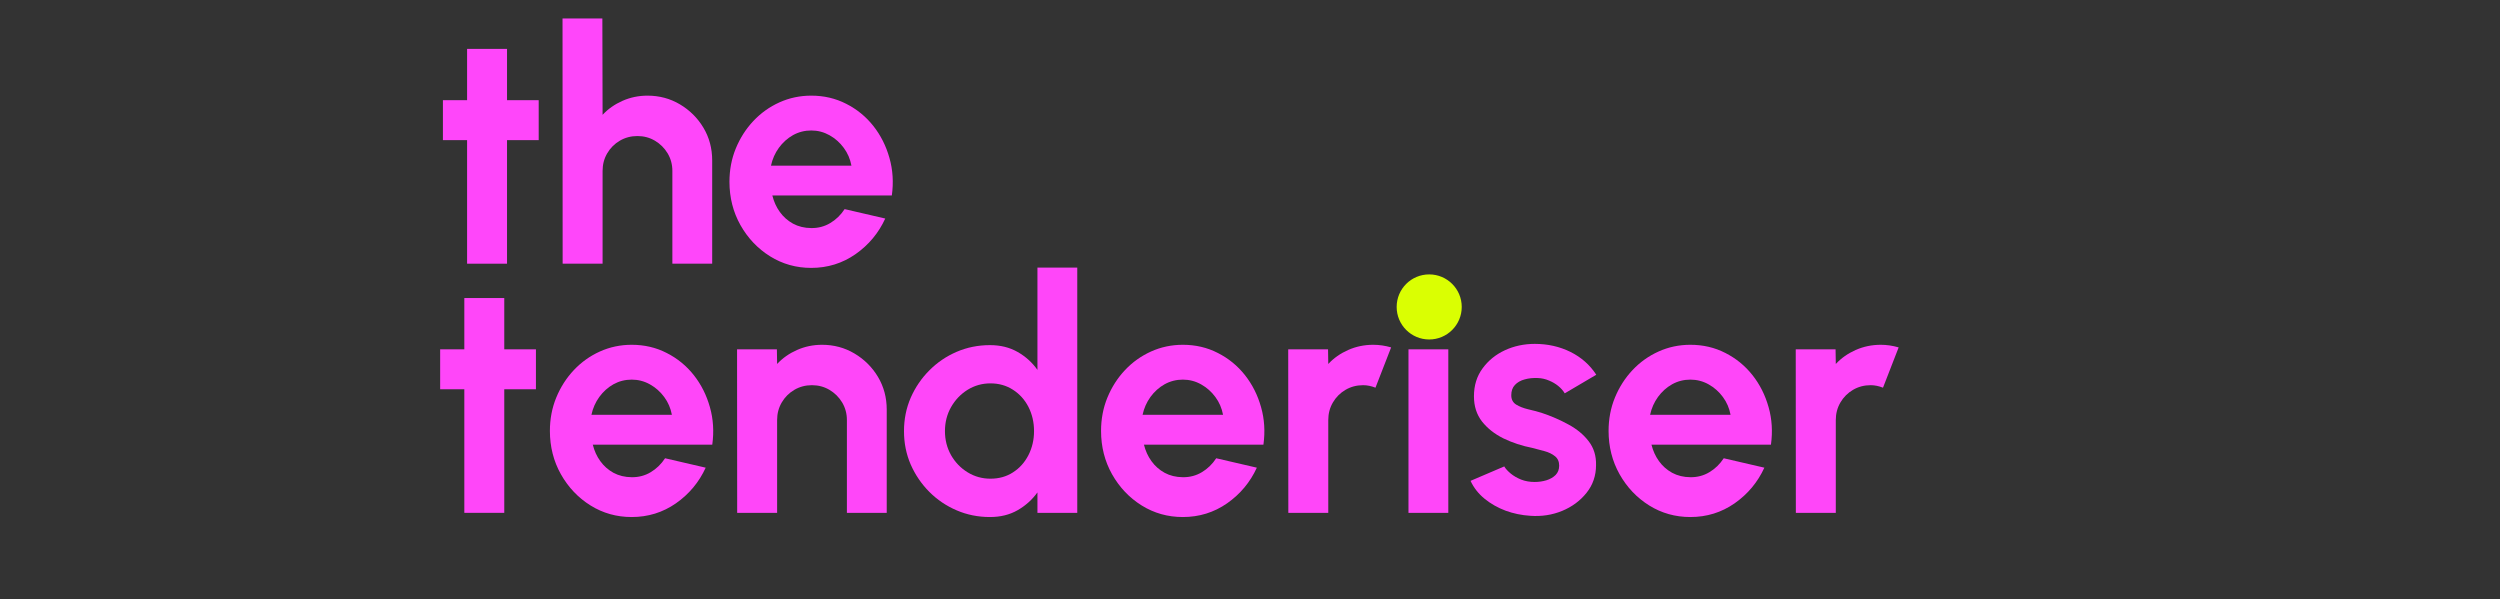
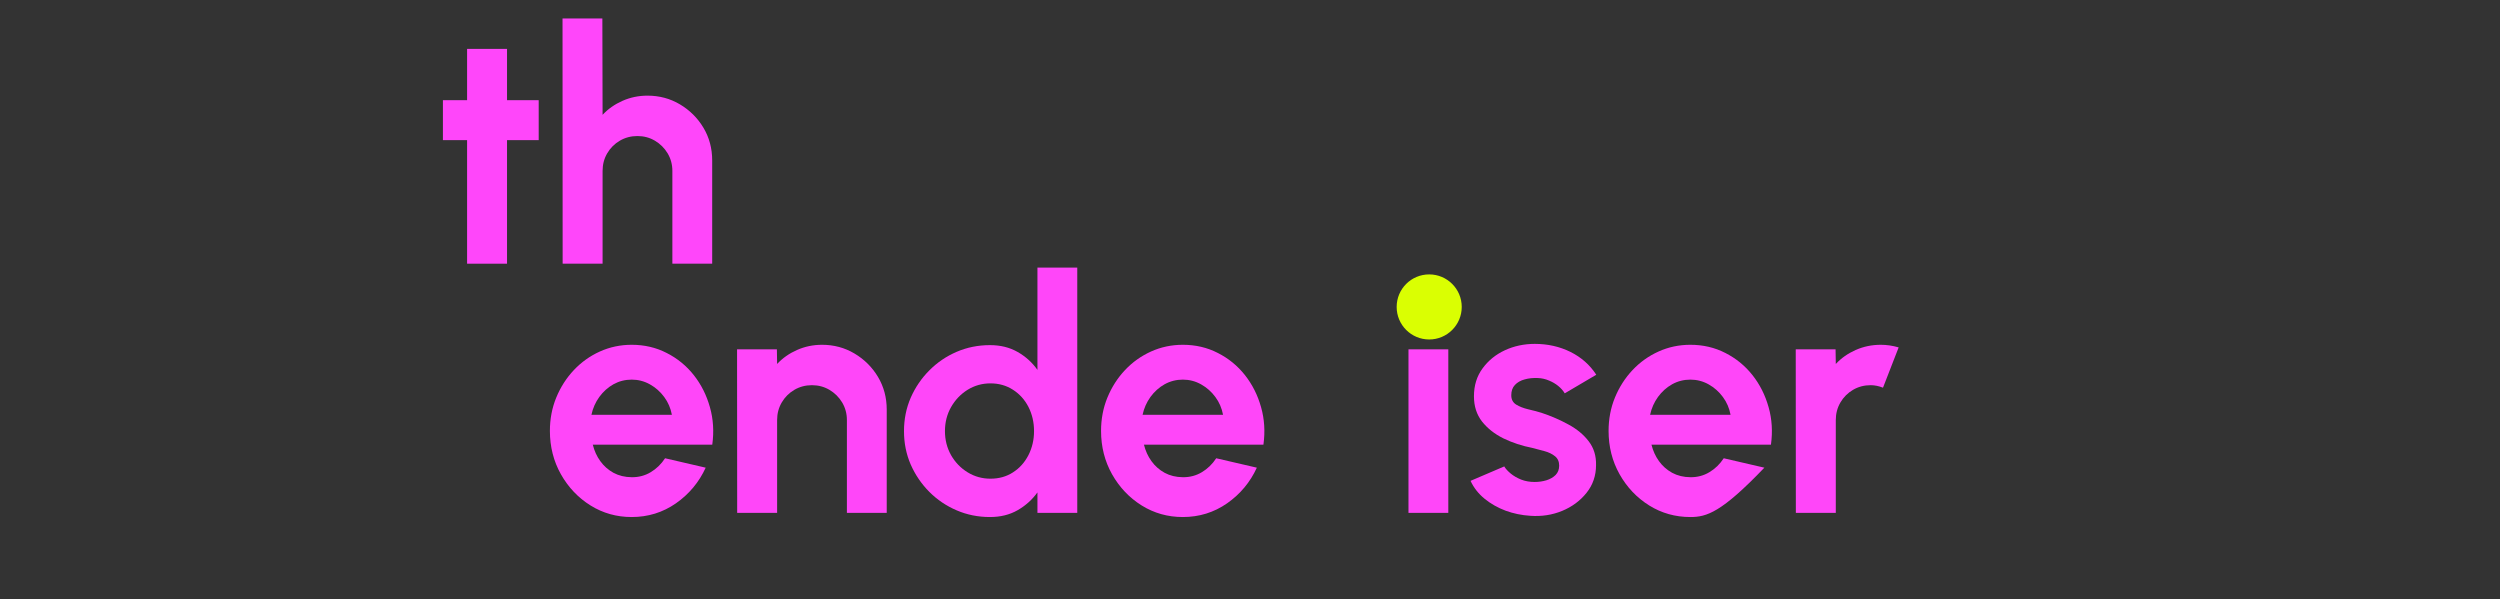
<svg xmlns="http://www.w3.org/2000/svg" width="459" zoomAndPan="magnify" viewBox="0 0 344.25 82.5" height="110" preserveAspectRatio="xMidYMid meet" version="1.0">
  <rect x="0" y="0" width="344.25" height="82.5" fill="#333333" stroke="none" />
  <defs>
    <g />
    <clipPath id="0f9c657e15">
      <path d="M 192.32 37.785 L 201.281 37.785 L 201.281 46.746 L 192.32 46.746 Z M 192.32 37.785 " clip-rule="nonzero" />
    </clipPath>
    <clipPath id="50d384e652">
      <path d="M 196.801 37.785 C 194.324 37.785 192.32 39.789 192.32 42.266 C 192.32 44.738 194.324 46.746 196.801 46.746 C 199.273 46.746 201.281 44.738 201.281 42.266 C 201.281 39.789 199.273 37.785 196.801 37.785 Z M 196.801 37.785 " clip-rule="nonzero" />
    </clipPath>
  </defs>
  <g fill="#ff46f9" fill-opacity="1">
    <g transform="translate(59.032, 70.618)">
      <g>
-         <path d="M 14.766 -17.016 L 10.406 -17.016 L 10.406 0 L 4.906 0 L 4.906 -17.016 L 1.578 -17.016 L 1.578 -22.516 L 4.906 -22.516 L 4.906 -29.578 L 10.406 -29.578 L 10.406 -22.516 L 14.766 -22.516 Z M 14.766 -17.016 " />
-       </g>
+         </g>
    </g>
  </g>
  <g fill="#ff46f9" fill-opacity="1">
    <g transform="translate(74.377, 70.618)">
      <g>
        <path d="M 12.609 0.578 C 10.535 0.578 8.645 0.047 6.938 -1.016 C 5.238 -2.078 3.879 -3.508 2.859 -5.312 C 1.848 -7.113 1.344 -9.102 1.344 -11.281 C 1.344 -12.914 1.633 -14.445 2.219 -15.875 C 2.812 -17.312 3.617 -18.57 4.641 -19.656 C 5.672 -20.75 6.867 -21.602 8.234 -22.219 C 9.598 -22.832 11.055 -23.141 12.609 -23.141 C 14.359 -23.141 15.961 -22.766 17.422 -22.016 C 18.891 -21.273 20.133 -20.258 21.156 -18.969 C 22.176 -17.676 22.914 -16.207 23.375 -14.562 C 23.844 -12.914 23.953 -11.191 23.703 -9.391 L 7.25 -9.391 C 7.457 -8.547 7.801 -7.789 8.281 -7.125 C 8.758 -6.457 9.363 -5.922 10.094 -5.516 C 10.832 -5.117 11.672 -4.914 12.609 -4.906 C 13.566 -4.895 14.438 -5.125 15.219 -5.594 C 16.008 -6.062 16.672 -6.703 17.203 -7.516 L 22.797 -6.219 C 21.879 -4.219 20.516 -2.582 18.703 -1.312 C 16.891 -0.051 14.859 0.578 12.609 0.578 Z M 7.062 -13.5 L 18.141 -13.5 C 17.973 -14.406 17.625 -15.219 17.094 -15.938 C 16.562 -16.664 15.906 -17.25 15.125 -17.688 C 14.344 -18.125 13.504 -18.344 12.609 -18.344 C 11.703 -18.344 10.863 -18.129 10.094 -17.703 C 9.332 -17.273 8.688 -16.695 8.156 -15.969 C 7.625 -15.238 7.258 -14.414 7.062 -13.5 Z M 7.062 -13.5 " />
      </g>
    </g>
  </g>
  <g fill="#ff46f9" fill-opacity="1">
    <g transform="translate(98.79, 70.618)">
      <g>
        <path d="M 23.312 -14.219 L 23.312 0 L 17.828 0 L 17.828 -12.781 C 17.828 -13.664 17.609 -14.473 17.172 -15.203 C 16.734 -15.93 16.148 -16.508 15.422 -16.938 C 14.703 -17.363 13.898 -17.578 13.016 -17.578 C 12.129 -17.578 11.32 -17.363 10.594 -16.938 C 9.863 -16.508 9.285 -15.93 8.859 -15.203 C 8.43 -14.473 8.219 -13.664 8.219 -12.781 L 8.219 0 L 2.719 0 L 2.703 -22.516 L 8.188 -22.516 L 8.219 -20.5 C 8.977 -21.312 9.891 -21.953 10.953 -22.422 C 12.023 -22.898 13.176 -23.141 14.406 -23.141 C 16.039 -23.141 17.531 -22.738 18.875 -21.938 C 20.227 -21.133 21.305 -20.062 22.109 -18.719 C 22.91 -17.375 23.312 -15.875 23.312 -14.219 Z M 23.312 -14.219 " />
      </g>
    </g>
  </g>
  <g fill="#ff46f9" fill-opacity="1">
    <g transform="translate(123.136, 70.618)">
      <g>
        <path d="M 19.719 -33.766 L 25.203 -33.766 L 25.203 0 L 19.719 0 L 19.719 -2.812 C 19 -1.812 18.086 -0.992 16.984 -0.359 C 15.891 0.266 14.625 0.578 13.188 0.578 C 11.551 0.578 10.02 0.27 8.594 -0.344 C 7.164 -0.957 5.91 -1.805 4.828 -2.891 C 3.742 -3.984 2.891 -5.238 2.266 -6.656 C 1.648 -8.082 1.344 -9.613 1.344 -11.25 C 1.344 -12.883 1.648 -14.414 2.266 -15.844 C 2.891 -17.27 3.742 -18.523 4.828 -19.609 C 5.91 -20.703 7.164 -21.555 8.594 -22.172 C 10.02 -22.785 11.551 -23.094 13.188 -23.094 C 14.625 -23.094 15.891 -22.781 16.984 -22.156 C 18.086 -21.531 19 -20.707 19.719 -19.688 Z M 13.25 -4.703 C 14.426 -4.703 15.461 -4.992 16.359 -5.578 C 17.266 -6.16 17.973 -6.953 18.484 -7.953 C 18.992 -8.953 19.25 -10.051 19.25 -11.25 C 19.25 -12.469 18.992 -13.578 18.484 -14.578 C 17.973 -15.578 17.258 -16.367 16.344 -16.953 C 15.438 -17.535 14.406 -17.828 13.25 -17.828 C 12.102 -17.828 11.051 -17.531 10.094 -16.938 C 9.145 -16.344 8.391 -15.551 7.828 -14.562 C 7.266 -13.57 6.984 -12.469 6.984 -11.25 C 6.984 -10.039 7.266 -8.938 7.828 -7.938 C 8.398 -6.945 9.16 -6.16 10.109 -5.578 C 11.066 -4.992 12.113 -4.703 13.25 -4.703 Z M 13.25 -4.703 " />
      </g>
    </g>
  </g>
  <g fill="#ff46f9" fill-opacity="1">
    <g transform="translate(150.271, 70.618)">
      <g>
        <path d="M 12.609 0.578 C 10.535 0.578 8.645 0.047 6.938 -1.016 C 5.238 -2.078 3.879 -3.508 2.859 -5.312 C 1.848 -7.113 1.344 -9.102 1.344 -11.281 C 1.344 -12.914 1.633 -14.445 2.219 -15.875 C 2.812 -17.312 3.617 -18.57 4.641 -19.656 C 5.672 -20.75 6.867 -21.602 8.234 -22.219 C 9.598 -22.832 11.055 -23.141 12.609 -23.141 C 14.359 -23.141 15.961 -22.766 17.422 -22.016 C 18.891 -21.273 20.133 -20.258 21.156 -18.969 C 22.176 -17.676 22.914 -16.207 23.375 -14.562 C 23.844 -12.914 23.953 -11.191 23.703 -9.391 L 7.25 -9.391 C 7.457 -8.547 7.801 -7.789 8.281 -7.125 C 8.758 -6.457 9.363 -5.922 10.094 -5.516 C 10.832 -5.117 11.672 -4.914 12.609 -4.906 C 13.566 -4.895 14.438 -5.125 15.219 -5.594 C 16.008 -6.062 16.672 -6.703 17.203 -7.516 L 22.797 -6.219 C 21.879 -4.219 20.516 -2.582 18.703 -1.312 C 16.891 -0.051 14.859 0.578 12.609 0.578 Z M 7.062 -13.5 L 18.141 -13.5 C 17.973 -14.406 17.625 -15.219 17.094 -15.938 C 16.562 -16.664 15.906 -17.25 15.125 -17.688 C 14.344 -18.125 13.504 -18.344 12.609 -18.344 C 11.703 -18.344 10.863 -18.129 10.094 -17.703 C 9.332 -17.273 8.688 -16.695 8.156 -15.969 C 7.625 -15.238 7.258 -14.414 7.062 -13.5 Z M 7.062 -13.5 " />
      </g>
    </g>
  </g>
  <g fill="#ff46f9" fill-opacity="1">
    <g transform="translate(174.684, 70.618)">
      <g>
-         <path d="M 2.719 0 L 2.703 -22.516 L 8.188 -22.516 L 8.219 -20.5 C 8.977 -21.312 9.891 -21.953 10.953 -22.422 C 12.023 -22.898 13.176 -23.141 14.406 -23.141 C 15.227 -23.141 16.051 -23.02 16.875 -22.781 L 14.719 -17.234 C 14.145 -17.461 13.578 -17.578 13.016 -17.578 C 12.129 -17.578 11.32 -17.363 10.594 -16.938 C 9.863 -16.508 9.285 -15.93 8.859 -15.203 C 8.43 -14.473 8.219 -13.664 8.219 -12.781 L 8.219 0 Z M 2.719 0 " />
-       </g>
+         </g>
    </g>
  </g>
  <g fill="#ff46f9" fill-opacity="1">
    <g transform="translate(191.244, 70.618)">
      <g>
        <path d="M 2.703 -22.516 L 8.188 -22.516 L 8.188 0 L 2.703 0 Z M 5.5 -25.406 C 4.688 -25.406 4 -25.672 3.438 -26.203 C 2.883 -26.742 2.609 -27.414 2.609 -28.219 C 2.609 -29.02 2.883 -29.688 3.438 -30.219 C 4 -30.758 4.676 -31.031 5.469 -31.031 C 6.258 -31.031 6.93 -30.758 7.484 -30.219 C 8.035 -29.688 8.312 -29.02 8.312 -28.219 C 8.312 -27.414 8.039 -26.742 7.5 -26.203 C 6.957 -25.672 6.289 -25.406 5.5 -25.406 Z M 5.5 -25.406 " />
      </g>
    </g>
  </g>
  <g fill="#ff46f9" fill-opacity="1">
    <g transform="translate(201.369, 70.618)">
      <g>
        <path d="M 9.344 0.406 C 8.164 0.332 7.035 0.098 5.953 -0.297 C 4.867 -0.703 3.906 -1.25 3.062 -1.938 C 2.219 -2.625 1.57 -3.445 1.125 -4.406 L 5.766 -6.391 C 5.941 -6.086 6.234 -5.766 6.641 -5.422 C 7.047 -5.086 7.531 -4.805 8.094 -4.578 C 8.656 -4.359 9.273 -4.25 9.953 -4.25 C 10.516 -4.25 11.055 -4.328 11.578 -4.484 C 12.098 -4.648 12.52 -4.895 12.844 -5.219 C 13.164 -5.551 13.328 -5.977 13.328 -6.5 C 13.328 -7.062 13.133 -7.492 12.75 -7.797 C 12.363 -8.109 11.879 -8.344 11.297 -8.5 C 10.723 -8.656 10.172 -8.801 9.641 -8.938 C 8.211 -9.219 6.883 -9.656 5.656 -10.25 C 4.438 -10.852 3.453 -11.629 2.703 -12.578 C 1.961 -13.535 1.594 -14.691 1.594 -16.047 C 1.594 -17.535 1.988 -18.816 2.781 -19.891 C 3.57 -20.973 4.598 -21.805 5.859 -22.391 C 7.129 -22.973 8.5 -23.266 9.969 -23.266 C 11.758 -23.266 13.398 -22.895 14.891 -22.156 C 16.379 -21.414 17.562 -20.367 18.438 -19.016 L 14.094 -16.453 C 13.883 -16.816 13.594 -17.148 13.219 -17.453 C 12.844 -17.766 12.41 -18.02 11.922 -18.219 C 11.441 -18.426 10.941 -18.539 10.422 -18.562 C 9.742 -18.594 9.129 -18.531 8.578 -18.375 C 8.023 -18.227 7.578 -17.973 7.234 -17.609 C 6.898 -17.254 6.734 -16.781 6.734 -16.188 C 6.734 -15.613 6.957 -15.188 7.406 -14.906 C 7.852 -14.633 8.395 -14.422 9.031 -14.266 C 9.676 -14.117 10.289 -13.957 10.875 -13.781 C 12.195 -13.344 13.438 -12.805 14.594 -12.172 C 15.758 -11.547 16.691 -10.773 17.391 -9.859 C 18.098 -8.941 18.438 -7.848 18.406 -6.578 C 18.406 -5.117 17.969 -3.844 17.094 -2.75 C 16.227 -1.664 15.109 -0.836 13.734 -0.266 C 12.367 0.297 10.906 0.52 9.344 0.406 Z M 9.344 0.406 " />
      </g>
    </g>
  </g>
  <g fill="#ff46f9" fill-opacity="1">
    <g transform="translate(220.157, 70.618)">
      <g>
-         <path d="M 12.609 0.578 C 10.535 0.578 8.645 0.047 6.938 -1.016 C 5.238 -2.078 3.879 -3.508 2.859 -5.312 C 1.848 -7.113 1.344 -9.102 1.344 -11.281 C 1.344 -12.914 1.633 -14.445 2.219 -15.875 C 2.812 -17.312 3.617 -18.57 4.641 -19.656 C 5.672 -20.75 6.867 -21.602 8.234 -22.219 C 9.598 -22.832 11.055 -23.141 12.609 -23.141 C 14.359 -23.141 15.961 -22.766 17.422 -22.016 C 18.891 -21.273 20.133 -20.258 21.156 -18.969 C 22.176 -17.676 22.914 -16.207 23.375 -14.562 C 23.844 -12.914 23.953 -11.191 23.703 -9.391 L 7.25 -9.391 C 7.457 -8.547 7.801 -7.789 8.281 -7.125 C 8.758 -6.457 9.363 -5.922 10.094 -5.516 C 10.832 -5.117 11.672 -4.914 12.609 -4.906 C 13.566 -4.895 14.438 -5.125 15.219 -5.594 C 16.008 -6.062 16.672 -6.703 17.203 -7.516 L 22.797 -6.219 C 21.879 -4.219 20.516 -2.582 18.703 -1.312 C 16.891 -0.051 14.859 0.578 12.609 0.578 Z M 7.062 -13.5 L 18.141 -13.5 C 17.973 -14.406 17.625 -15.219 17.094 -15.938 C 16.562 -16.664 15.906 -17.25 15.125 -17.688 C 14.344 -18.125 13.504 -18.344 12.609 -18.344 C 11.703 -18.344 10.863 -18.129 10.094 -17.703 C 9.332 -17.273 8.688 -16.695 8.156 -15.969 C 7.625 -15.238 7.258 -14.414 7.062 -13.5 Z M 7.062 -13.5 " />
+         <path d="M 12.609 0.578 C 10.535 0.578 8.645 0.047 6.938 -1.016 C 5.238 -2.078 3.879 -3.508 2.859 -5.312 C 1.848 -7.113 1.344 -9.102 1.344 -11.281 C 1.344 -12.914 1.633 -14.445 2.219 -15.875 C 2.812 -17.312 3.617 -18.57 4.641 -19.656 C 5.672 -20.75 6.867 -21.602 8.234 -22.219 C 9.598 -22.832 11.055 -23.141 12.609 -23.141 C 14.359 -23.141 15.961 -22.766 17.422 -22.016 C 18.891 -21.273 20.133 -20.258 21.156 -18.969 C 22.176 -17.676 22.914 -16.207 23.375 -14.562 C 23.844 -12.914 23.953 -11.191 23.703 -9.391 L 7.25 -9.391 C 7.457 -8.547 7.801 -7.789 8.281 -7.125 C 8.758 -6.457 9.363 -5.922 10.094 -5.516 C 10.832 -5.117 11.672 -4.914 12.609 -4.906 C 13.566 -4.895 14.438 -5.125 15.219 -5.594 C 16.008 -6.062 16.672 -6.703 17.203 -7.516 L 22.797 -6.219 C 16.891 -0.051 14.859 0.578 12.609 0.578 Z M 7.062 -13.5 L 18.141 -13.5 C 17.973 -14.406 17.625 -15.219 17.094 -15.938 C 16.562 -16.664 15.906 -17.25 15.125 -17.688 C 14.344 -18.125 13.504 -18.344 12.609 -18.344 C 11.703 -18.344 10.863 -18.129 10.094 -17.703 C 9.332 -17.273 8.688 -16.695 8.156 -15.969 C 7.625 -15.238 7.258 -14.414 7.062 -13.5 Z M 7.062 -13.5 " />
      </g>
    </g>
  </g>
  <g fill="#ff46f9" fill-opacity="1">
    <g transform="translate(244.57, 70.618)">
      <g>
        <path d="M 2.719 0 L 2.703 -22.516 L 8.188 -22.516 L 8.219 -20.5 C 8.977 -21.312 9.891 -21.953 10.953 -22.422 C 12.023 -22.898 13.176 -23.141 14.406 -23.141 C 15.227 -23.141 16.051 -23.02 16.875 -22.781 L 14.719 -17.234 C 14.145 -17.461 13.578 -17.578 13.016 -17.578 C 12.129 -17.578 11.32 -17.363 10.594 -16.938 C 9.863 -16.508 9.285 -15.93 8.859 -15.203 C 8.43 -14.473 8.219 -13.664 8.219 -12.781 L 8.219 0 Z M 2.719 0 " />
      </g>
    </g>
  </g>
  <g clip-path="url(#0f9c657e15)">
    <g clip-path="url(#50d384e652)">
      <path fill="#daff02" d="M 192.32 37.785 L 201.281 37.785 L 201.281 46.746 L 192.32 46.746 Z M 192.32 37.785 " fill-opacity="1" fill-rule="nonzero" />
    </g>
  </g>
  <g fill="#ff46fa" fill-opacity="1">
    <g transform="translate(59.412, 36.311)">
      <g>
        <path d="M 14.766 -17.016 L 10.406 -17.016 L 10.406 0 L 4.906 0 L 4.906 -17.016 L 1.578 -17.016 L 1.578 -22.516 L 4.906 -22.516 L 4.906 -29.578 L 10.406 -29.578 L 10.406 -22.516 L 14.766 -22.516 Z M 14.766 -17.016 " />
      </g>
    </g>
  </g>
  <g fill="#ff46fa" fill-opacity="1">
    <g transform="translate(74.757, 36.311)">
      <g>
        <path d="M 23.312 -14.219 L 23.312 0 L 17.828 0 L 17.828 -12.781 C 17.828 -13.664 17.609 -14.473 17.172 -15.203 C 16.734 -15.93 16.148 -16.508 15.422 -16.938 C 14.703 -17.363 13.898 -17.578 13.016 -17.578 C 12.129 -17.578 11.32 -17.363 10.594 -16.938 C 9.863 -16.508 9.285 -15.93 8.859 -15.203 C 8.43 -14.473 8.219 -13.664 8.219 -12.781 L 8.219 0 L 2.719 0 L 2.703 -33.766 L 8.188 -33.766 L 8.219 -20.5 C 8.977 -21.312 9.891 -21.953 10.953 -22.422 C 12.023 -22.898 13.176 -23.141 14.406 -23.141 C 16.039 -23.141 17.531 -22.738 18.875 -21.938 C 20.227 -21.133 21.305 -20.062 22.109 -18.719 C 22.91 -17.375 23.312 -15.875 23.312 -14.219 Z M 23.312 -14.219 " />
      </g>
    </g>
  </g>
  <g fill="#ff46fa" fill-opacity="1">
    <g transform="translate(99.102, 36.311)">
      <g>
-         <path d="M 12.609 0.578 C 10.535 0.578 8.645 0.047 6.938 -1.016 C 5.238 -2.078 3.879 -3.508 2.859 -5.312 C 1.848 -7.113 1.344 -9.102 1.344 -11.281 C 1.344 -12.914 1.633 -14.445 2.219 -15.875 C 2.812 -17.312 3.617 -18.57 4.641 -19.656 C 5.672 -20.75 6.867 -21.602 8.234 -22.219 C 9.598 -22.832 11.055 -23.141 12.609 -23.141 C 14.359 -23.141 15.961 -22.766 17.422 -22.016 C 18.891 -21.273 20.133 -20.258 21.156 -18.969 C 22.176 -17.676 22.914 -16.207 23.375 -14.562 C 23.844 -12.914 23.953 -11.191 23.703 -9.391 L 7.25 -9.391 C 7.457 -8.547 7.801 -7.789 8.281 -7.125 C 8.758 -6.457 9.363 -5.922 10.094 -5.516 C 10.832 -5.117 11.672 -4.914 12.609 -4.906 C 13.566 -4.895 14.438 -5.125 15.219 -5.594 C 16.008 -6.062 16.672 -6.703 17.203 -7.516 L 22.797 -6.219 C 21.879 -4.219 20.516 -2.582 18.703 -1.312 C 16.891 -0.051 14.859 0.578 12.609 0.578 Z M 7.062 -13.5 L 18.141 -13.5 C 17.973 -14.406 17.625 -15.219 17.094 -15.938 C 16.562 -16.664 15.906 -17.25 15.125 -17.688 C 14.344 -18.125 13.504 -18.344 12.609 -18.344 C 11.703 -18.344 10.863 -18.129 10.094 -17.703 C 9.332 -17.273 8.688 -16.695 8.156 -15.969 C 7.625 -15.238 7.258 -14.414 7.062 -13.5 Z M 7.062 -13.5 " />
-       </g>
+         </g>
    </g>
  </g>
</svg>